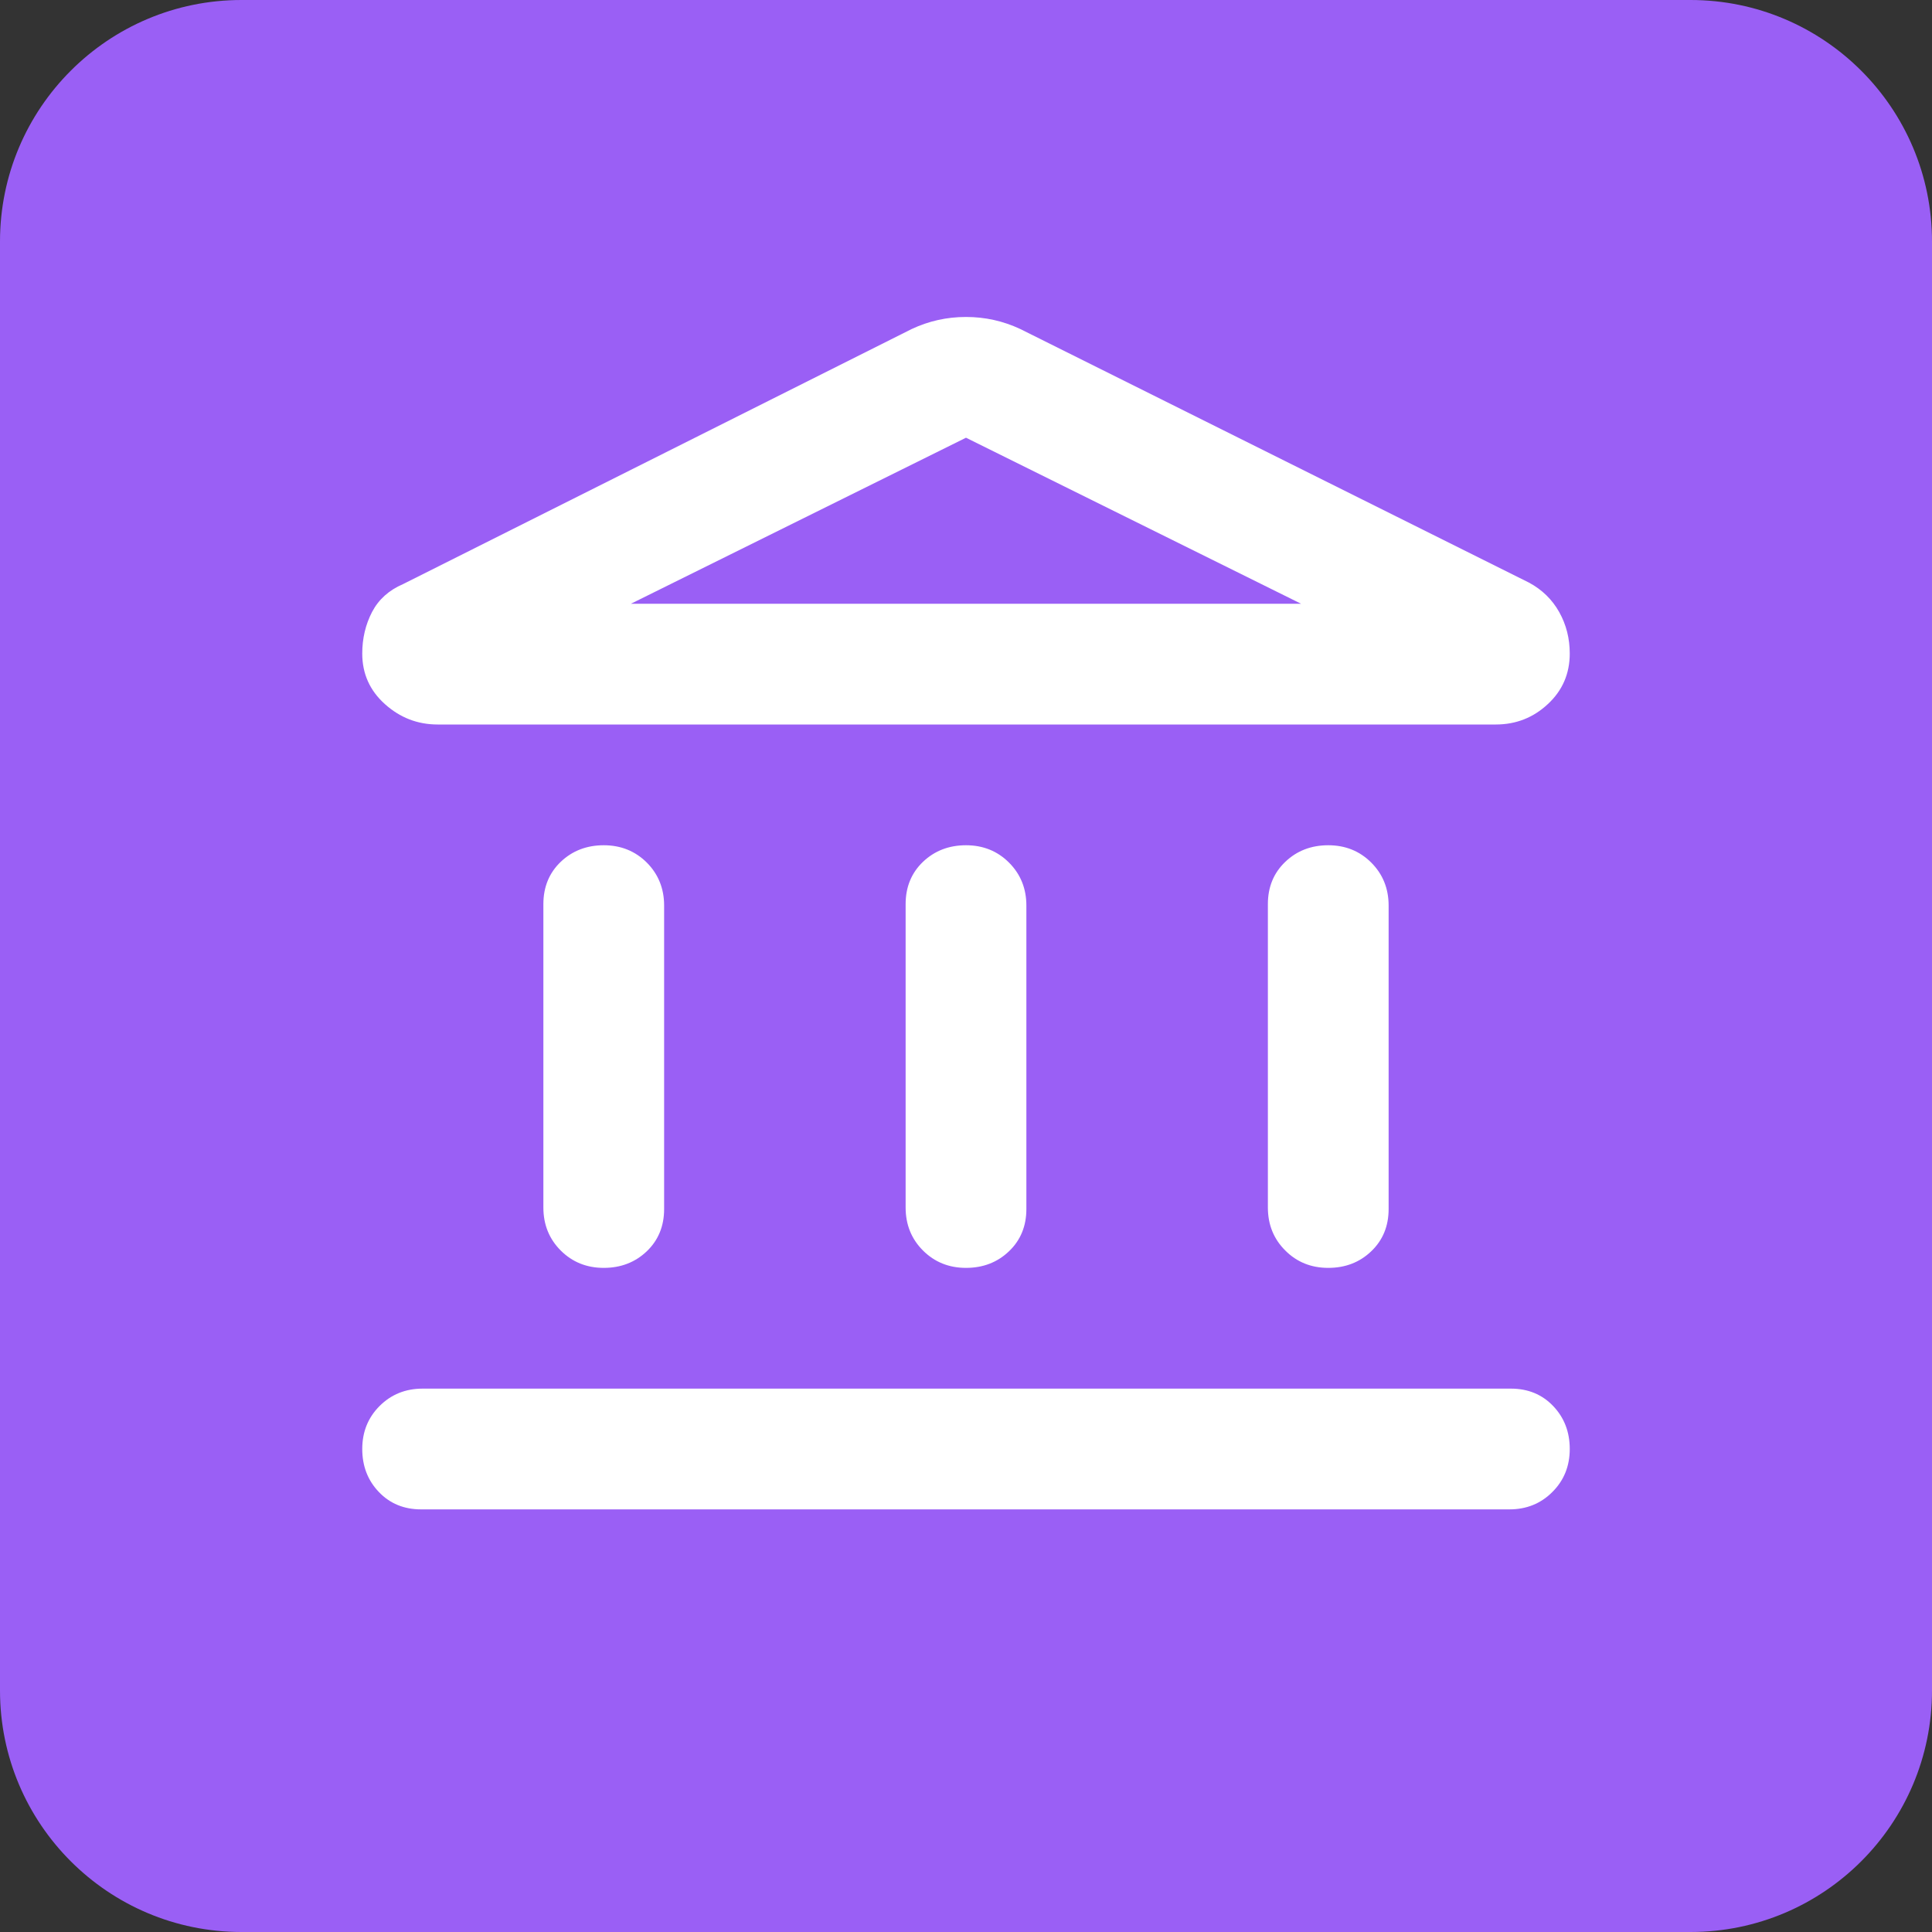
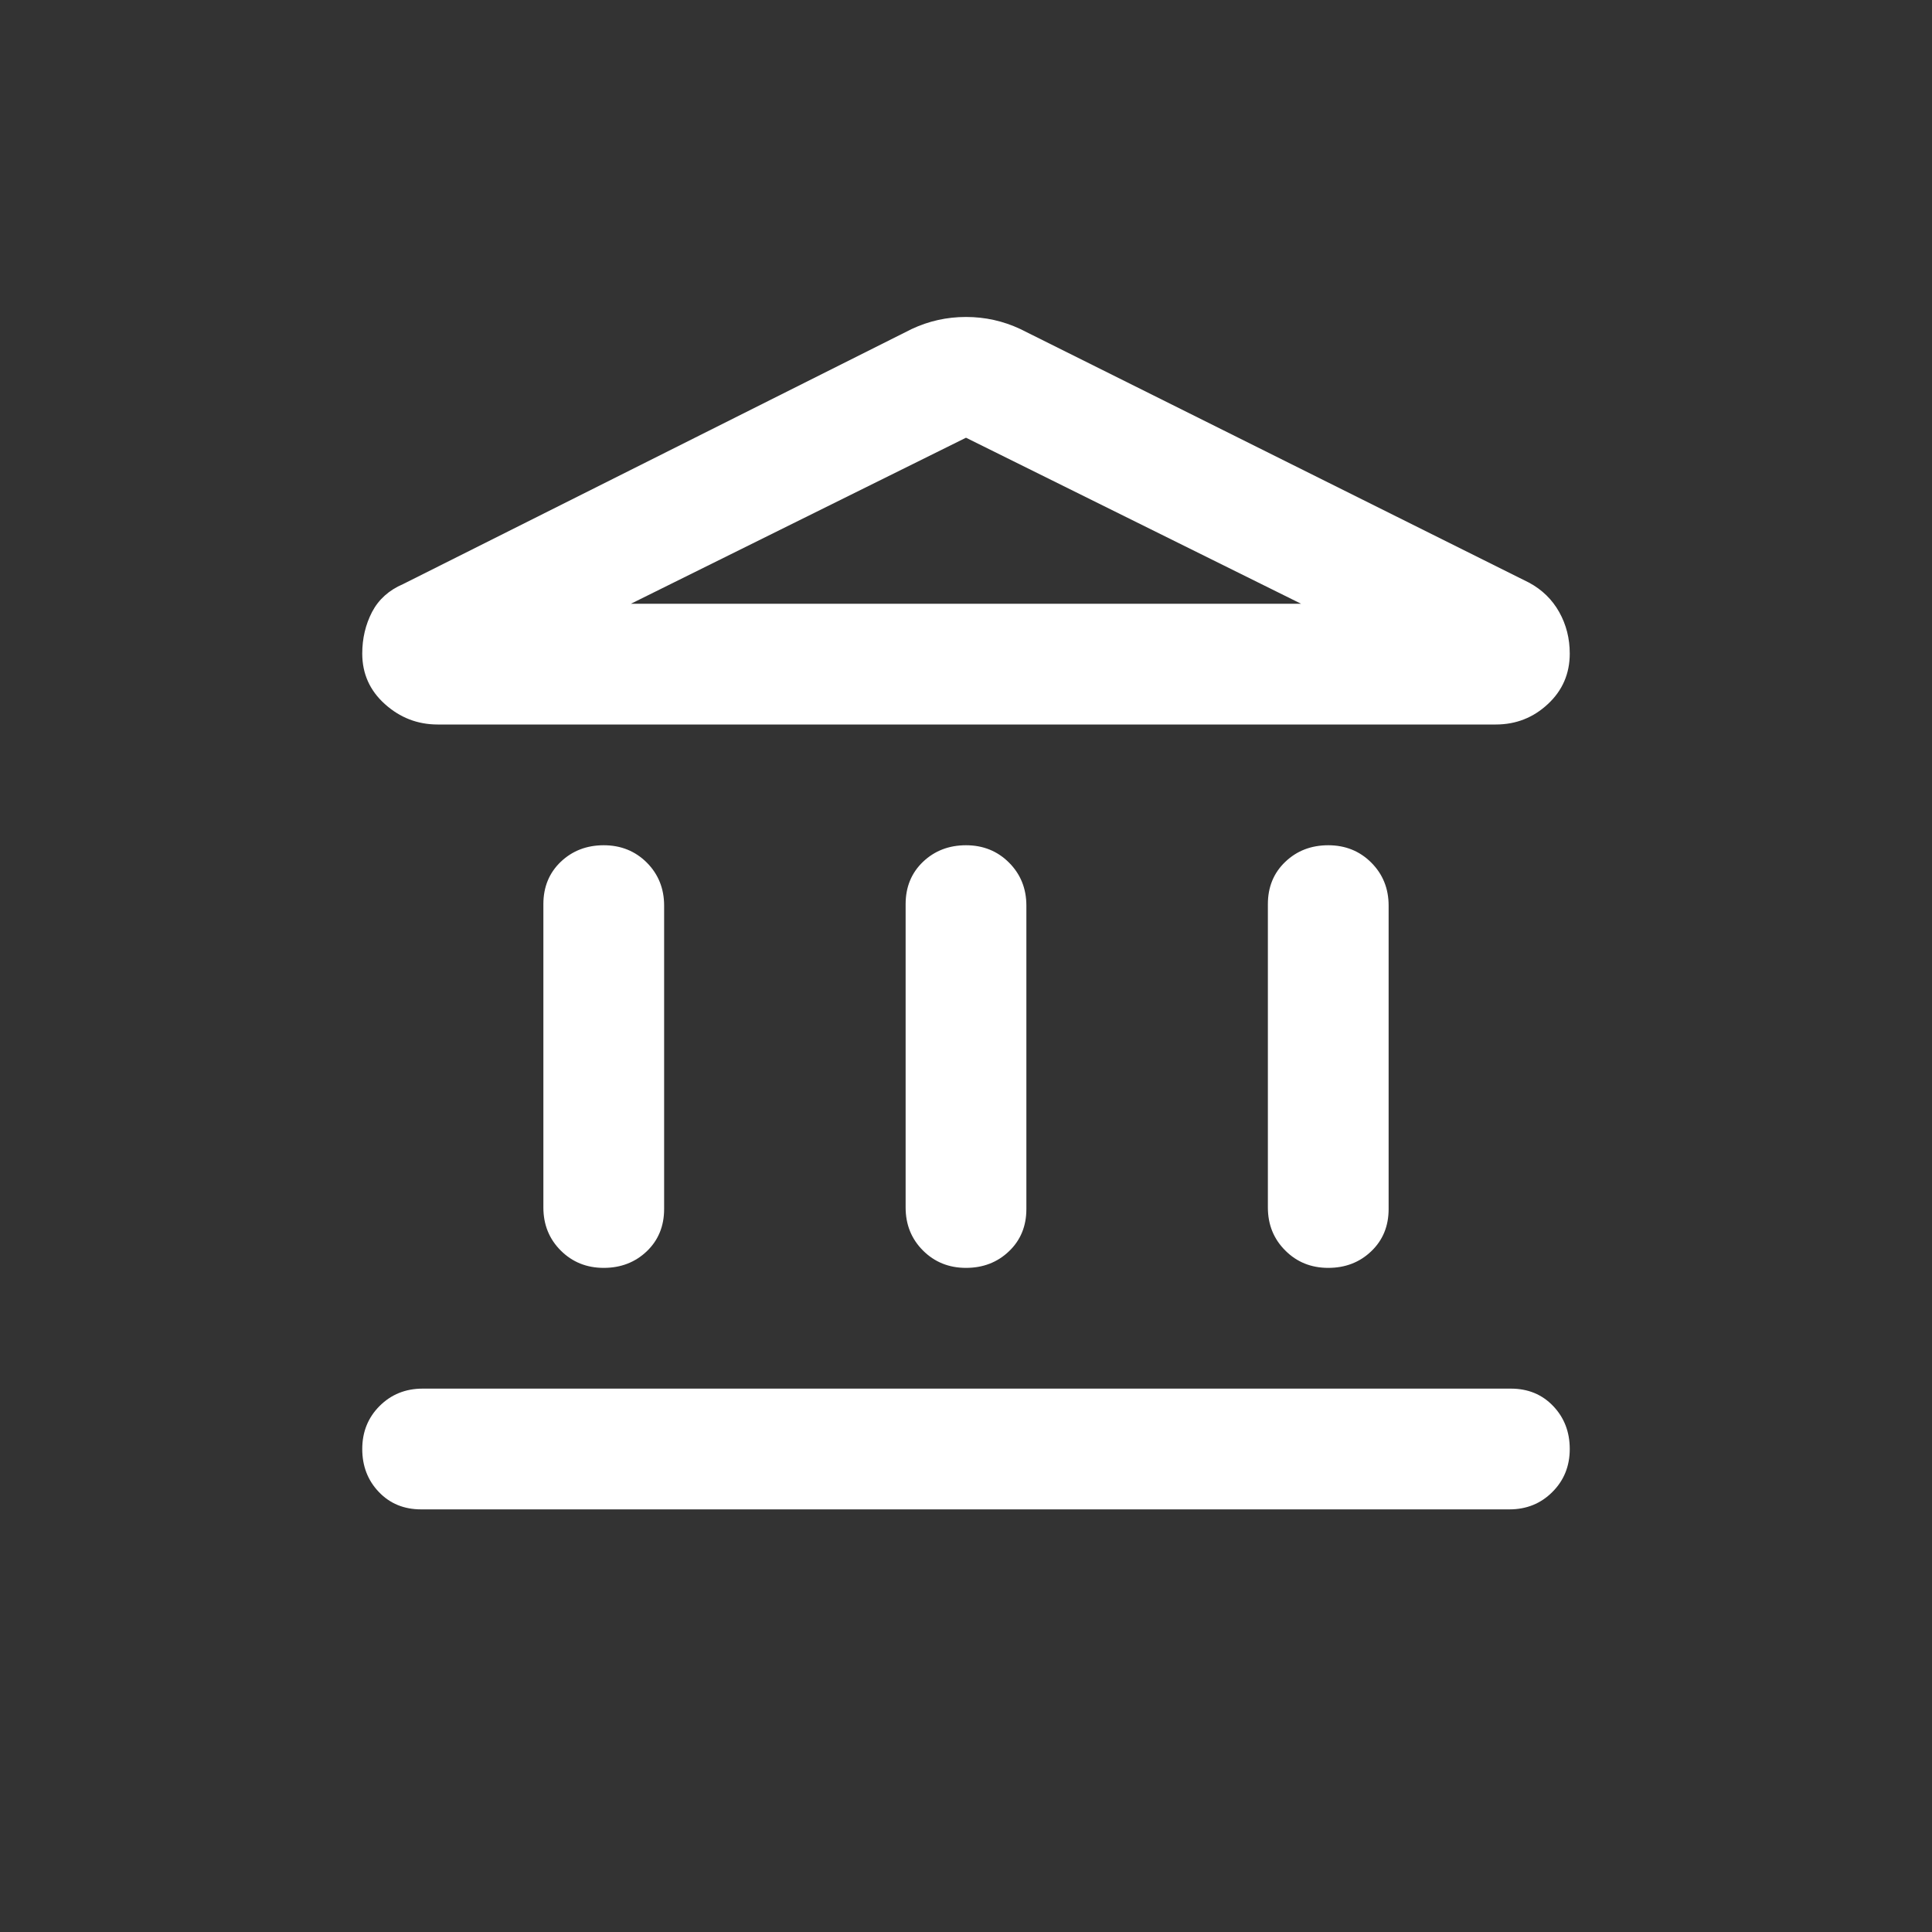
<svg xmlns="http://www.w3.org/2000/svg" width="32" height="32" viewBox="0 0 32 32" fill="none">
  <rect x="0" y="0" width="32" height="32" fill="#333333" stroke="none" />
-   <path d="M0 4C0 1.791 1.791 0 4 0H28C30.209 0 32 1.791 32 4V28C32 30.209 30.209 32 28 32H4C1.791 32 0 30.209 0 28V4Z" fill="#9A5FF5" />
  <path d="M10 21C9.717 21 9.479 20.904 9.287 20.712C9.096 20.521 9 20.283 9 20V14.975C9 14.692 9.096 14.458 9.287 14.275C9.479 14.092 9.717 14 10 14C10.283 14 10.521 14.096 10.713 14.287C10.904 14.479 11 14.717 11 15V20.025C11 20.308 10.904 20.542 10.713 20.725C10.521 20.908 10.283 21 10 21ZM16 21C15.717 21 15.479 20.904 15.287 20.712C15.096 20.521 15 20.283 15 20V14.975C15 14.692 15.096 14.458 15.287 14.275C15.479 14.092 15.717 14 16 14C16.283 14 16.521 14.096 16.712 14.287C16.904 14.479 17 14.717 17 15V20.025C17 20.308 16.904 20.542 16.712 20.725C16.521 20.908 16.283 21 16 21ZM6.975 25C6.692 25 6.458 24.904 6.275 24.712C6.092 24.521 6 24.283 6 24C6 23.717 6.096 23.479 6.287 23.288C6.479 23.096 6.717 23 7 23H25.025C25.308 23 25.542 23.096 25.725 23.288C25.908 23.479 26 23.717 26 24C26 24.283 25.904 24.521 25.712 24.712C25.521 24.904 25.283 25 25 25H6.975ZM22 21C21.717 21 21.479 20.904 21.288 20.712C21.096 20.521 21 20.283 21 20V14.975C21 14.692 21.096 14.458 21.288 14.275C21.479 14.092 21.717 14 22 14C22.283 14 22.521 14.096 22.712 14.287C22.904 14.479 23 14.717 23 15V20.025C23 20.308 22.904 20.542 22.712 20.725C22.521 20.908 22.283 21 22 21ZM16.9 5.45L25.325 9.65C25.542 9.767 25.708 9.929 25.825 10.137C25.942 10.346 26 10.575 26 10.825C26 11.158 25.879 11.438 25.637 11.662C25.396 11.887 25.108 12 24.775 12H7.25C6.917 12 6.625 11.887 6.375 11.662C6.125 11.438 6 11.158 6 10.825C6 10.575 6.054 10.346 6.162 10.137C6.271 9.929 6.442 9.775 6.675 9.675L15.1 5.45C15.383 5.317 15.683 5.25 16 5.25C16.317 5.25 16.617 5.317 16.9 5.45ZM10.45 10H21.55L16 7.25L10.45 10Z" fill="white" />
</svg>